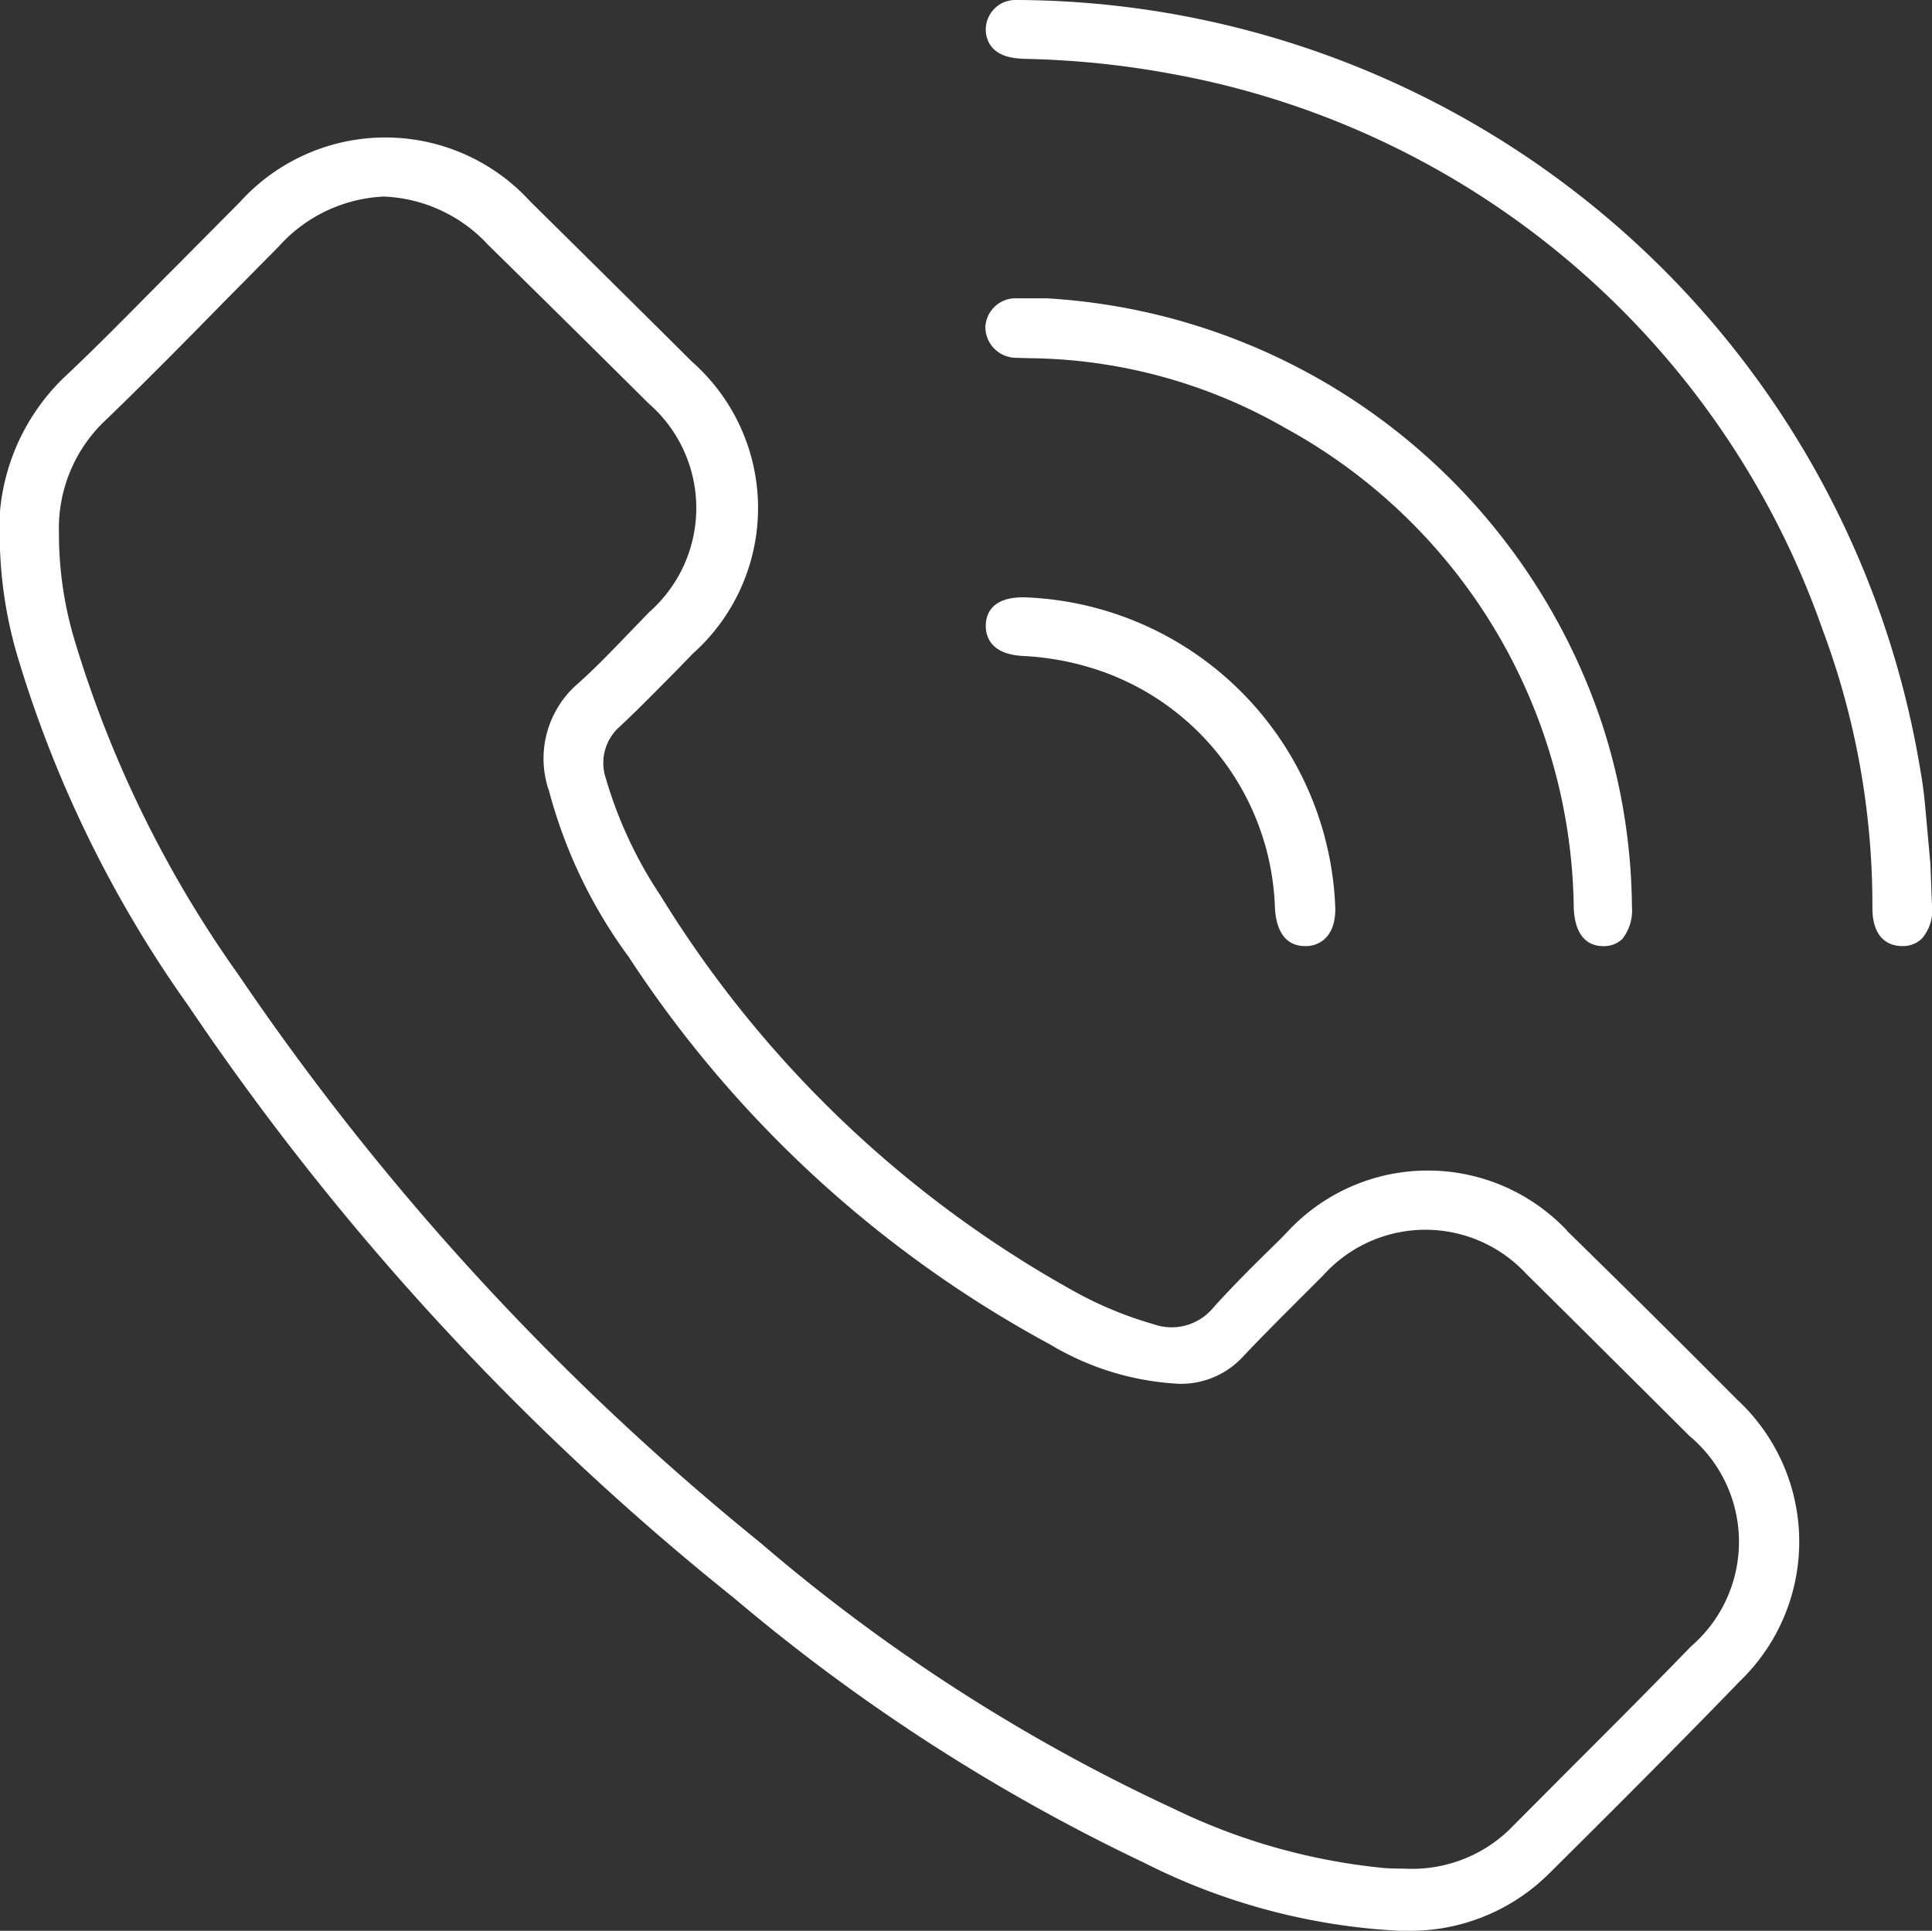
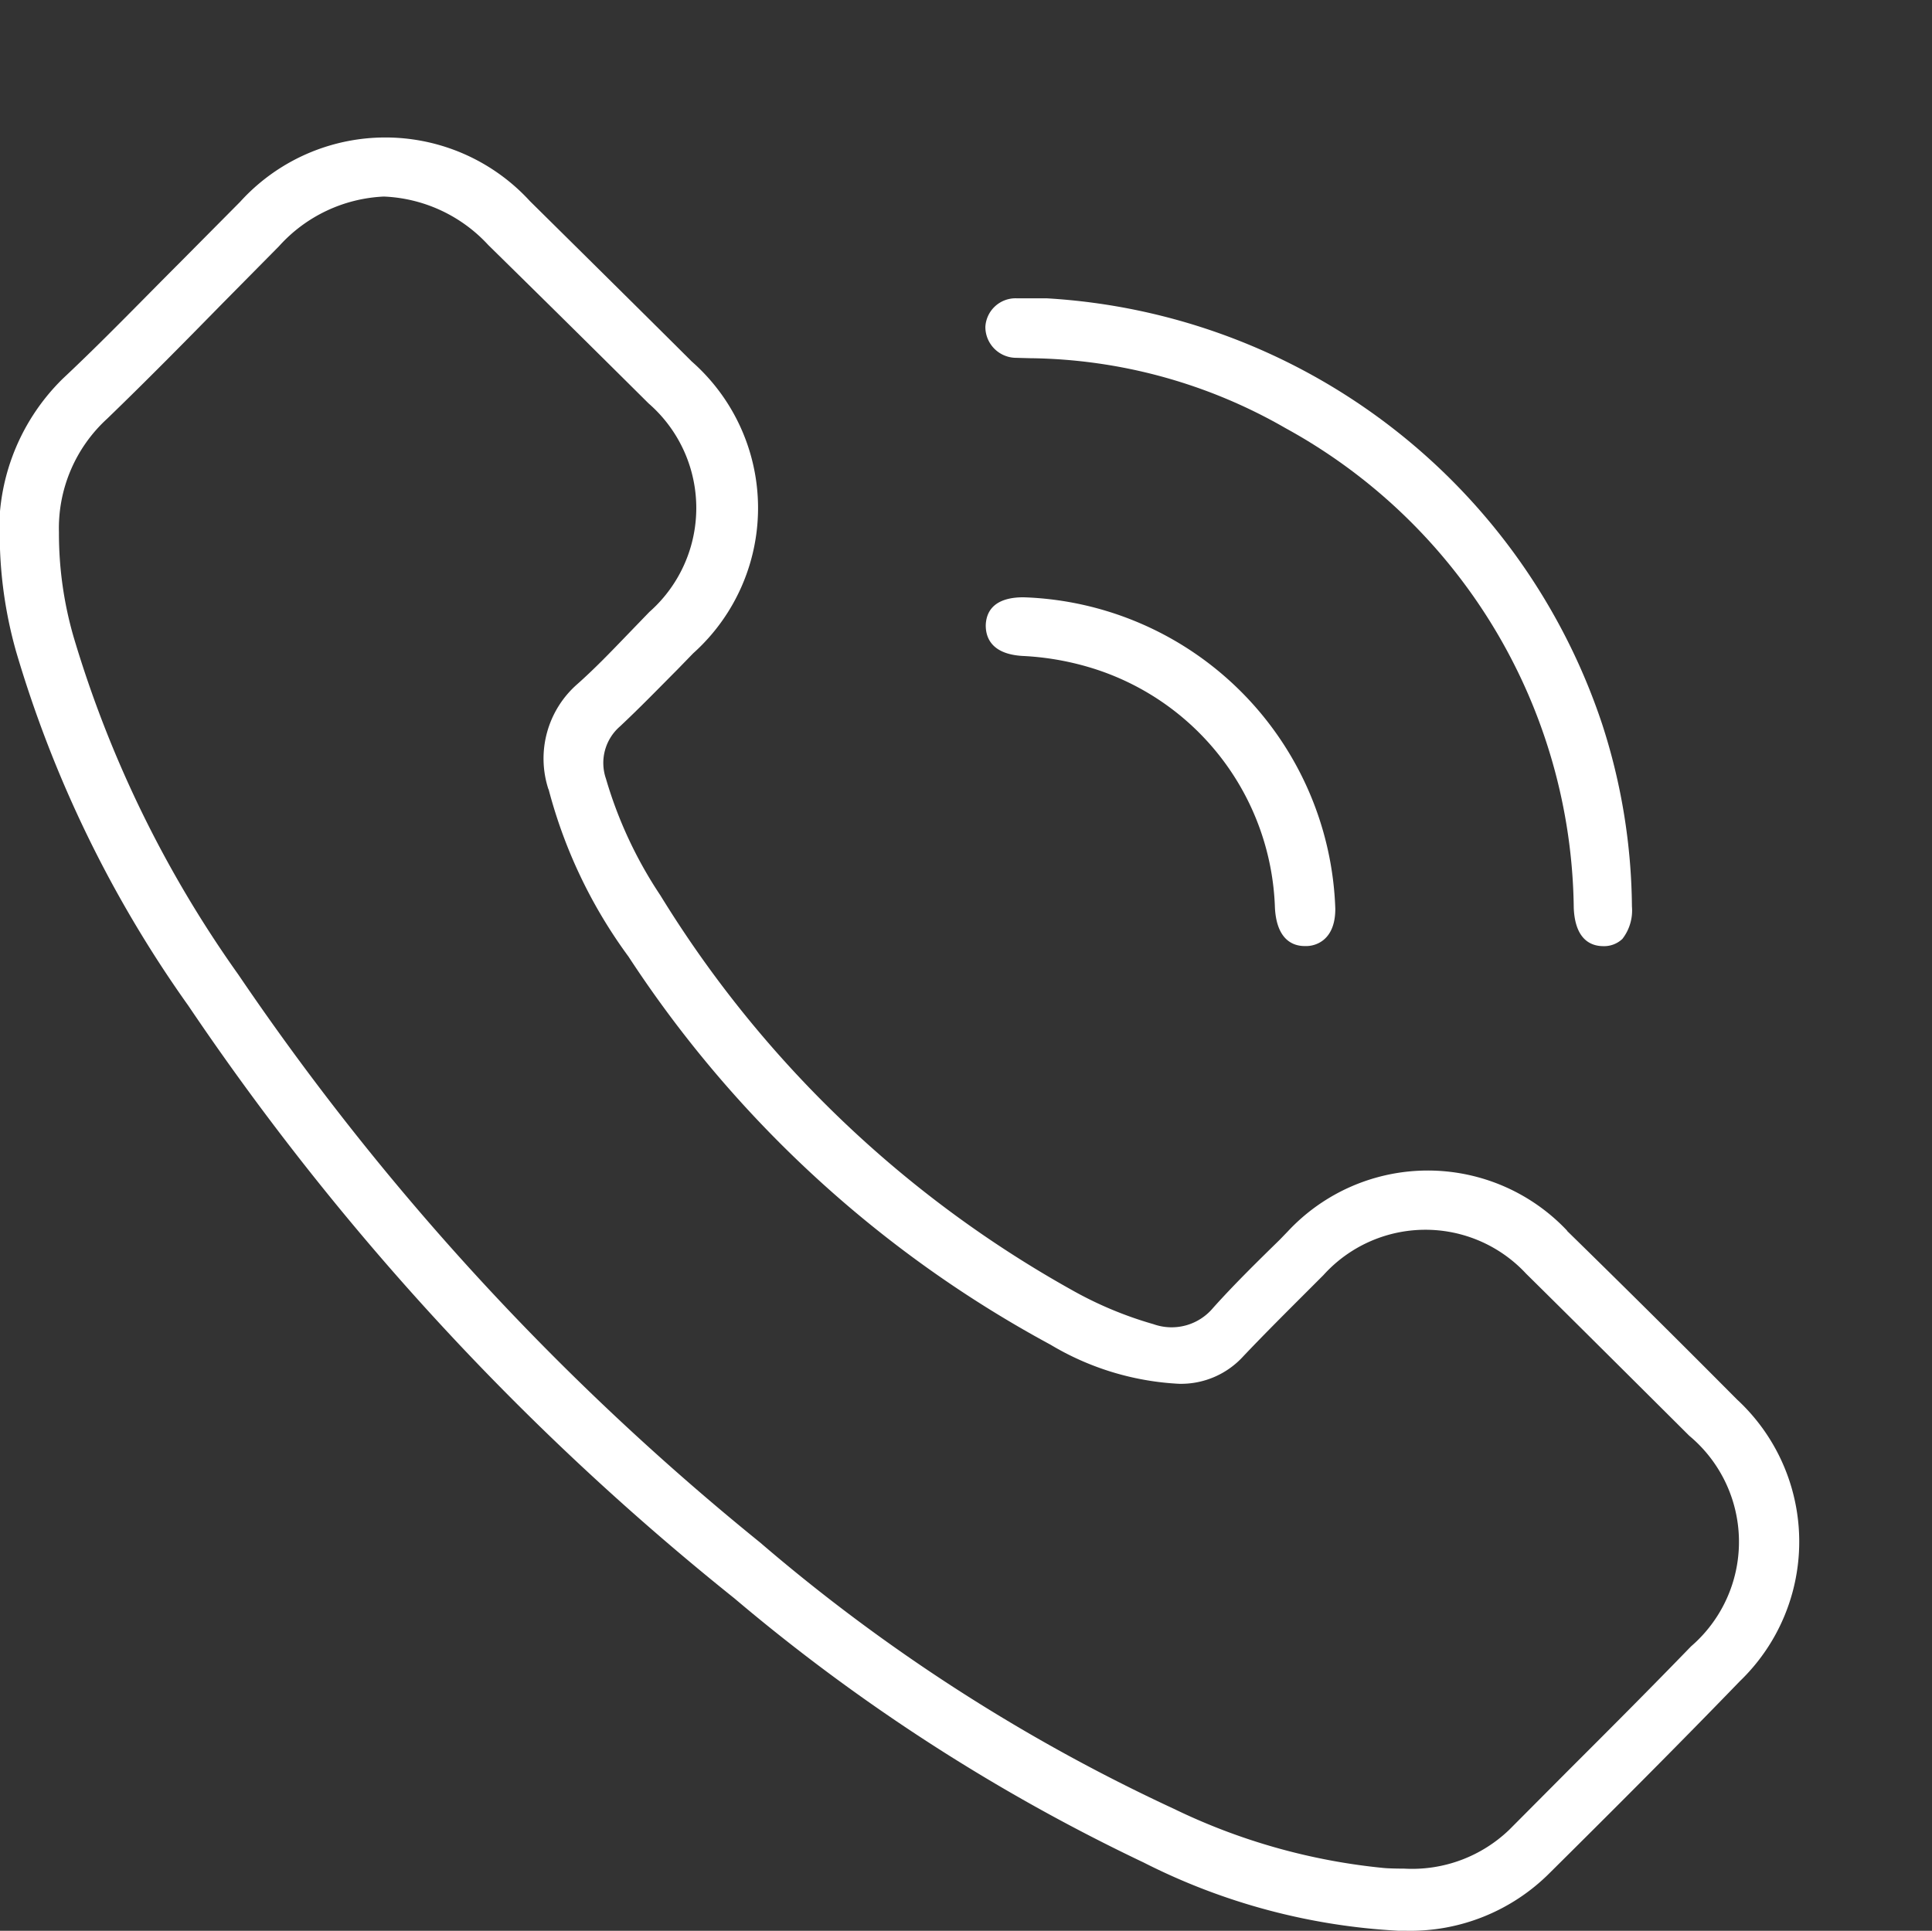
<svg xmlns="http://www.w3.org/2000/svg" width="20.256" height="20.246" viewBox="0 0 20.256 20.246">
  <rect x="0" y="0" width="20.256" height="20.246" fill="#333333" stroke="none" />
  <defs>
    <clipPath id="clip-path">
      <rect id="Rectangle_6044" data-name="Rectangle 6044" width="20.256" height="20.246" transform="translate(0 0)" fill="none" />
    </clipPath>
  </defs>
  <g id="Group_14872" data-name="Group 14872" transform="translate(0 0)">
    <g id="Group_14871" data-name="Group 14871" clip-path="url(#clip-path)">
      <path id="Path_15227" data-name="Path 15227" d="M16.432,12.906a2.007,2.007,0,0,0-2.929.005L13.417,13c-.233.228-.476.466-.7.716a.566.566,0,0,1-.623.169,3.951,3.951,0,0,1-.87-.366,11.813,11.813,0,0,1-4.3-4.13,4.447,4.447,0,0,1-.571-1.224A.507.507,0,0,1,6.5,7.617c.206-.193.4-.393.6-.594l.167-.172a2.046,2.046,0,0,0-.016-3.062c-.422-.422-1.695-1.68-1.695-1.68a2.055,2.055,0,0,0-3.039.008l-.64.645c-.4.4-.8.816-1.218,1.208A2.225,2.225,0,0,0,0,5.757,4.531,4.531,0,0,0,.168,6.829a12.471,12.471,0,0,0,1.807,3.717A28.045,28.045,0,0,0,7.7,16.76a19.806,19.806,0,0,0,4.291,2.77,6.676,6.676,0,0,0,2.666.715h.068a2.064,2.064,0,0,0,1.524-.607c.639-.634,1.323-1.317,1.993-2.01a2.03,2.03,0,0,0-.031-2.954q-.885-.891-1.783-1.769M5.752,8.277a5.173,5.173,0,0,0,.837,1.753A12.222,12.222,0,0,0,11.014,14.1a2.907,2.907,0,0,0,1.347.41.882.882,0,0,0,.674-.288c.219-.231.446-.457.672-.683l.168-.168A1.44,1.44,0,0,1,16,13.355c.5.493,1.711,1.7,1.711,1.7a1.447,1.447,0,0,1,.019,2.208c-.424.438-.855.87-1.286,1.3l-.62.623a1.471,1.471,0,0,1-1.1.408s-.145,0-.218-.007a6.482,6.482,0,0,1-2.2-.621A18.786,18.786,0,0,1,7.97,16.175,27.567,27.567,0,0,1,2.5,10.221,12,12,0,0,1,.773,6.683a3.9,3.9,0,0,1-.155-1.1,1.556,1.556,0,0,1,.507-1.194c.408-.394.813-.805,1.2-1.2l.6-.607a1.573,1.573,0,0,1,1.1-.521,1.574,1.574,0,0,1,1.094.508Q5.965,3.4,6.8,4.23a1.453,1.453,0,0,1,.008,2.187l-.225.233c-.18.187-.348.362-.533.526a1.037,1.037,0,0,0-.3,1.1" fill="#fff" />
-       <path id="Path_15228" data-name="Path 15228" d="M20.239,9.055l-.056-.615c-.011-.118-.026-.235-.047-.352A9.641,9.641,0,0,0,10.676,0a.352.352,0,0,0-.154.025.313.313,0,0,0-.183.335c.045.24.291.252.4.257a9.47,9.47,0,0,1,1.554.159A8.917,8.917,0,0,1,19.108,6.6a8.241,8.241,0,0,1,.523,2.92c0,.362.218.4.31.4h.015a.278.278,0,0,0,.2-.085.456.456,0,0,0,.1-.341Z" fill="#fff" />
      <path id="Path_15229" data-name="Path 15229" d="M10.8,3.756a5.482,5.482,0,0,1,2.679.734A5.813,5.813,0,0,1,16.5,9.521c.014.328.176.4.31.4h0a.278.278,0,0,0,.2-.076.486.486,0,0,0,.1-.339A6.349,6.349,0,0,0,16.8,7.6a6.538,6.538,0,0,0-5.827-4.472h-.313a.317.317,0,0,0-.329.3.324.324,0,0,0,.321.324Z" fill="#fff" />
      <path id="Path_15230" data-name="Path 15230" d="M10.719,6.878a2.943,2.943,0,0,1,.678.112,2.723,2.723,0,0,1,1.97,2.53c.019.346.2.4.311.4H13.7c.072,0,.3-.042.3-.39A3.382,3.382,0,0,0,10.73,6.263c-.251,0-.388.1-.395.293,0,.091.026.3.384.322" fill="#fff" />
    </g>
  </g>
</svg>